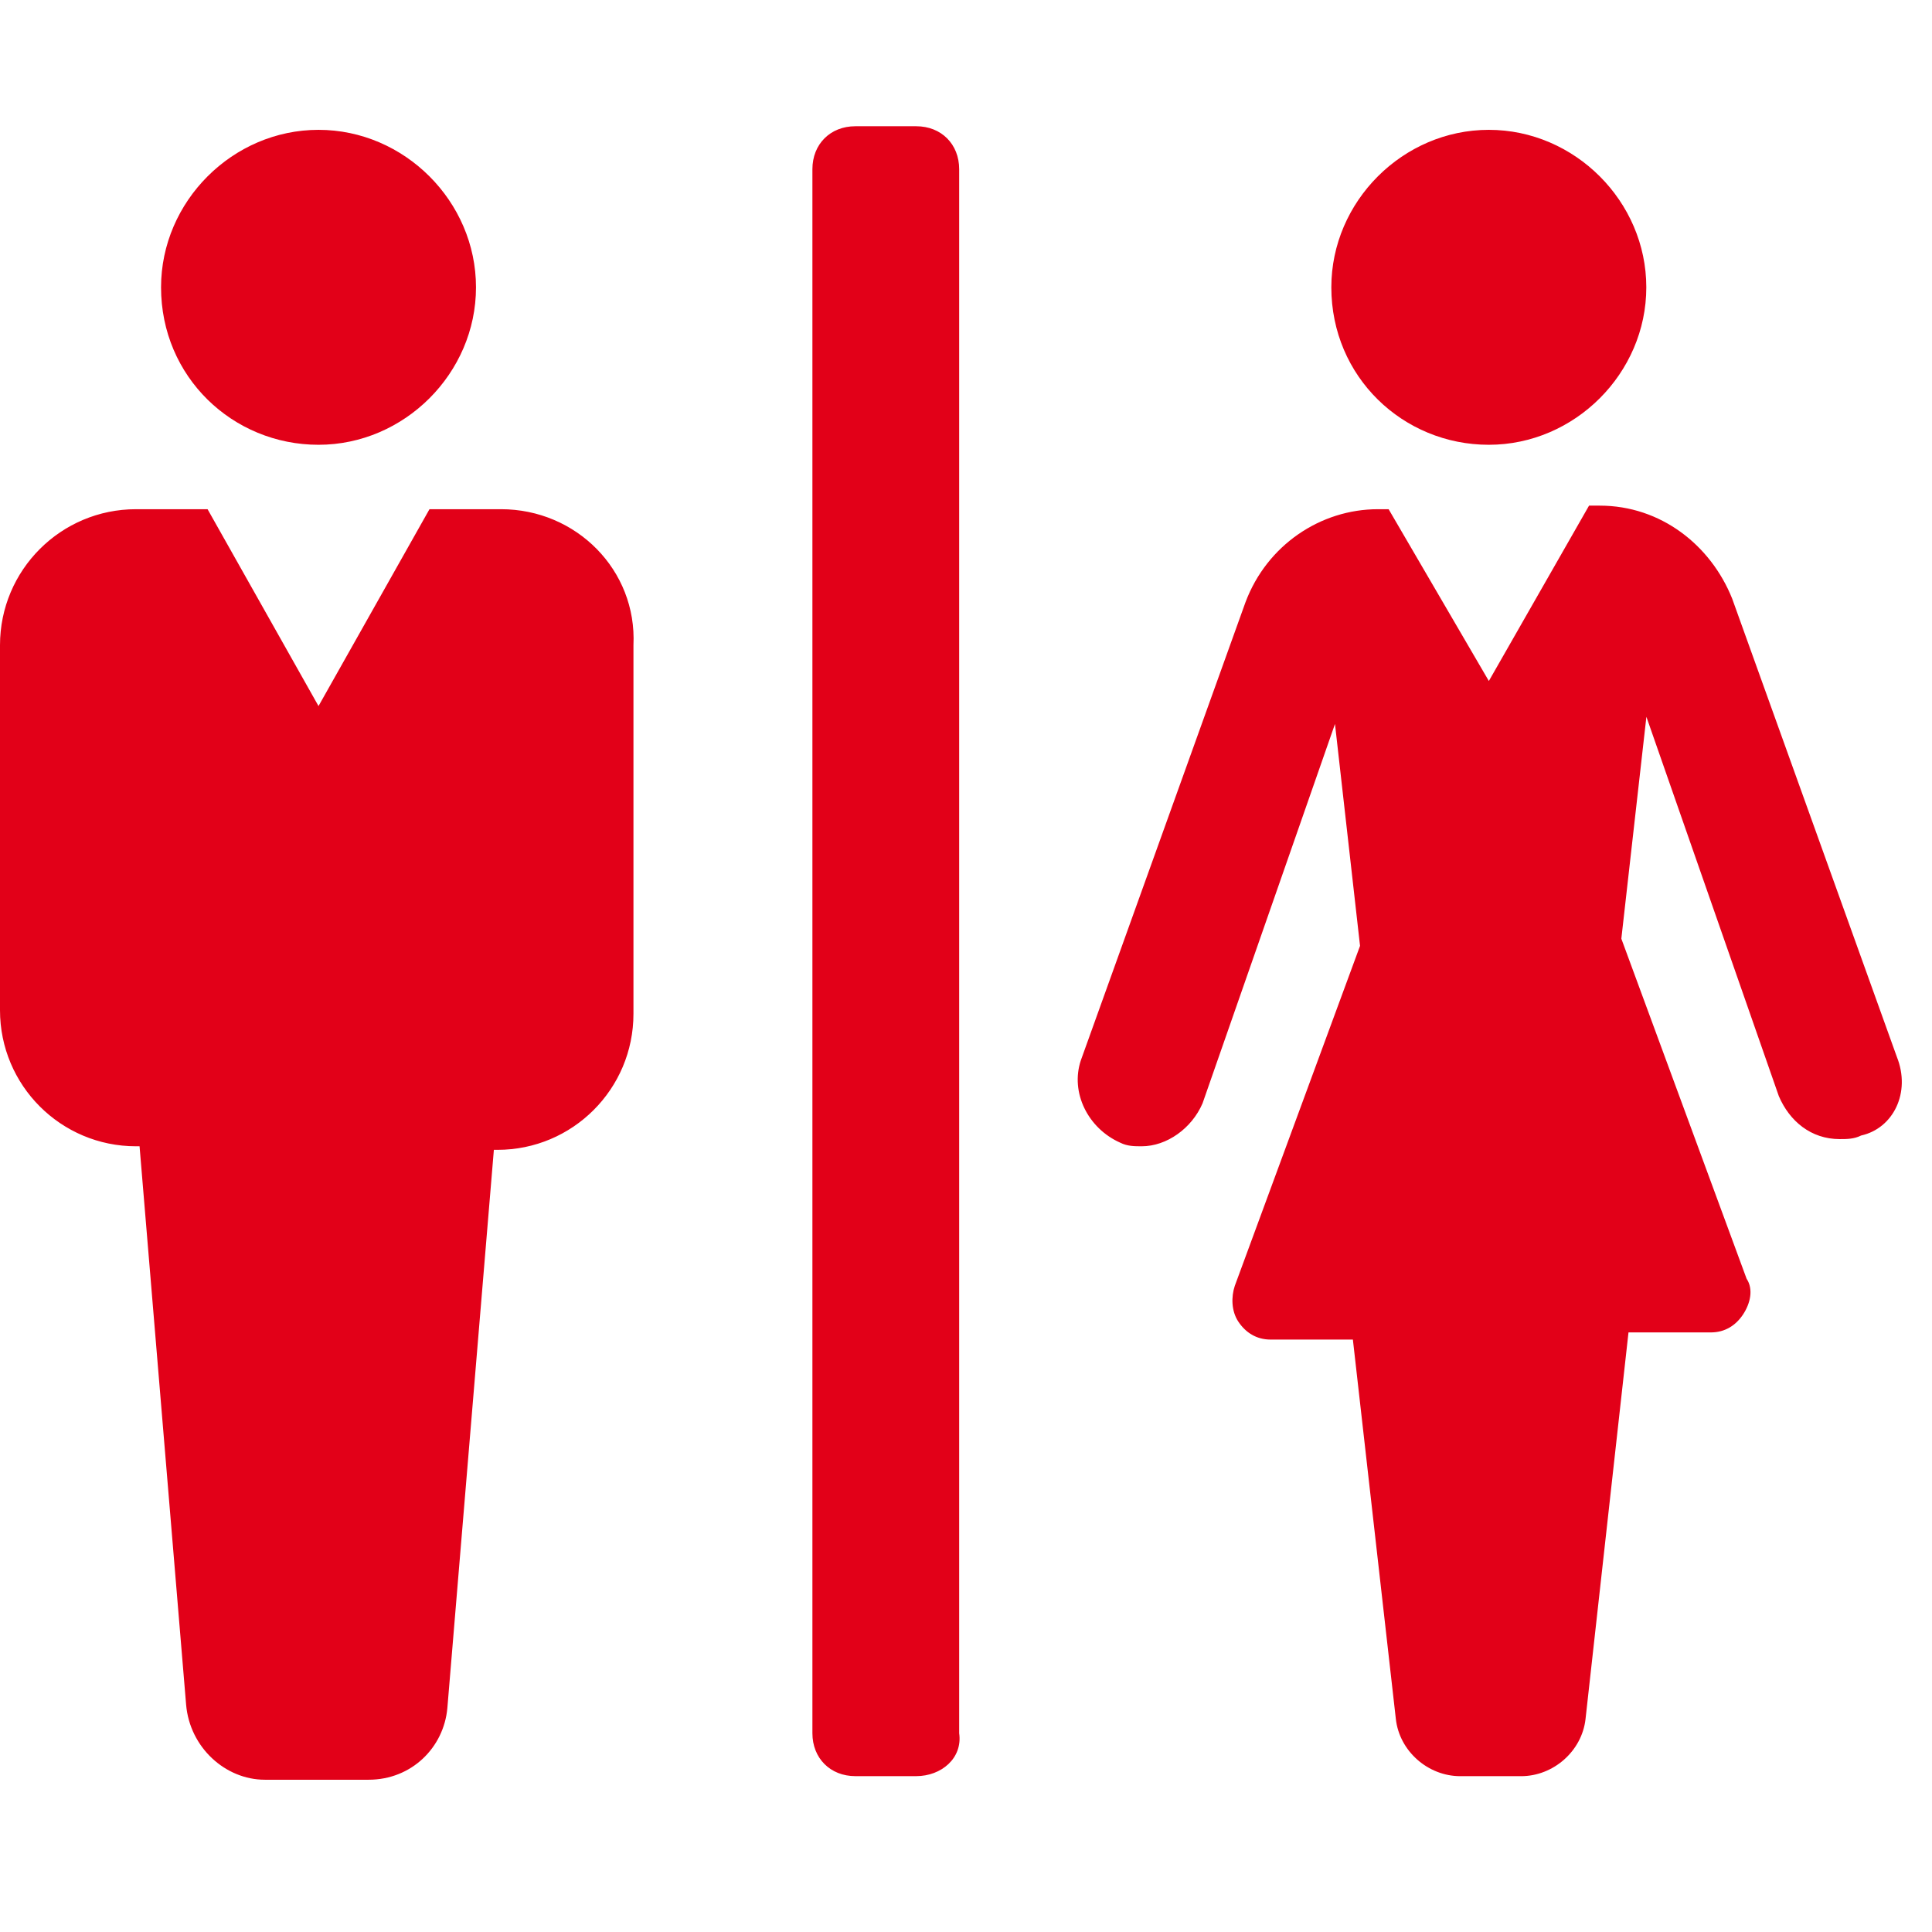
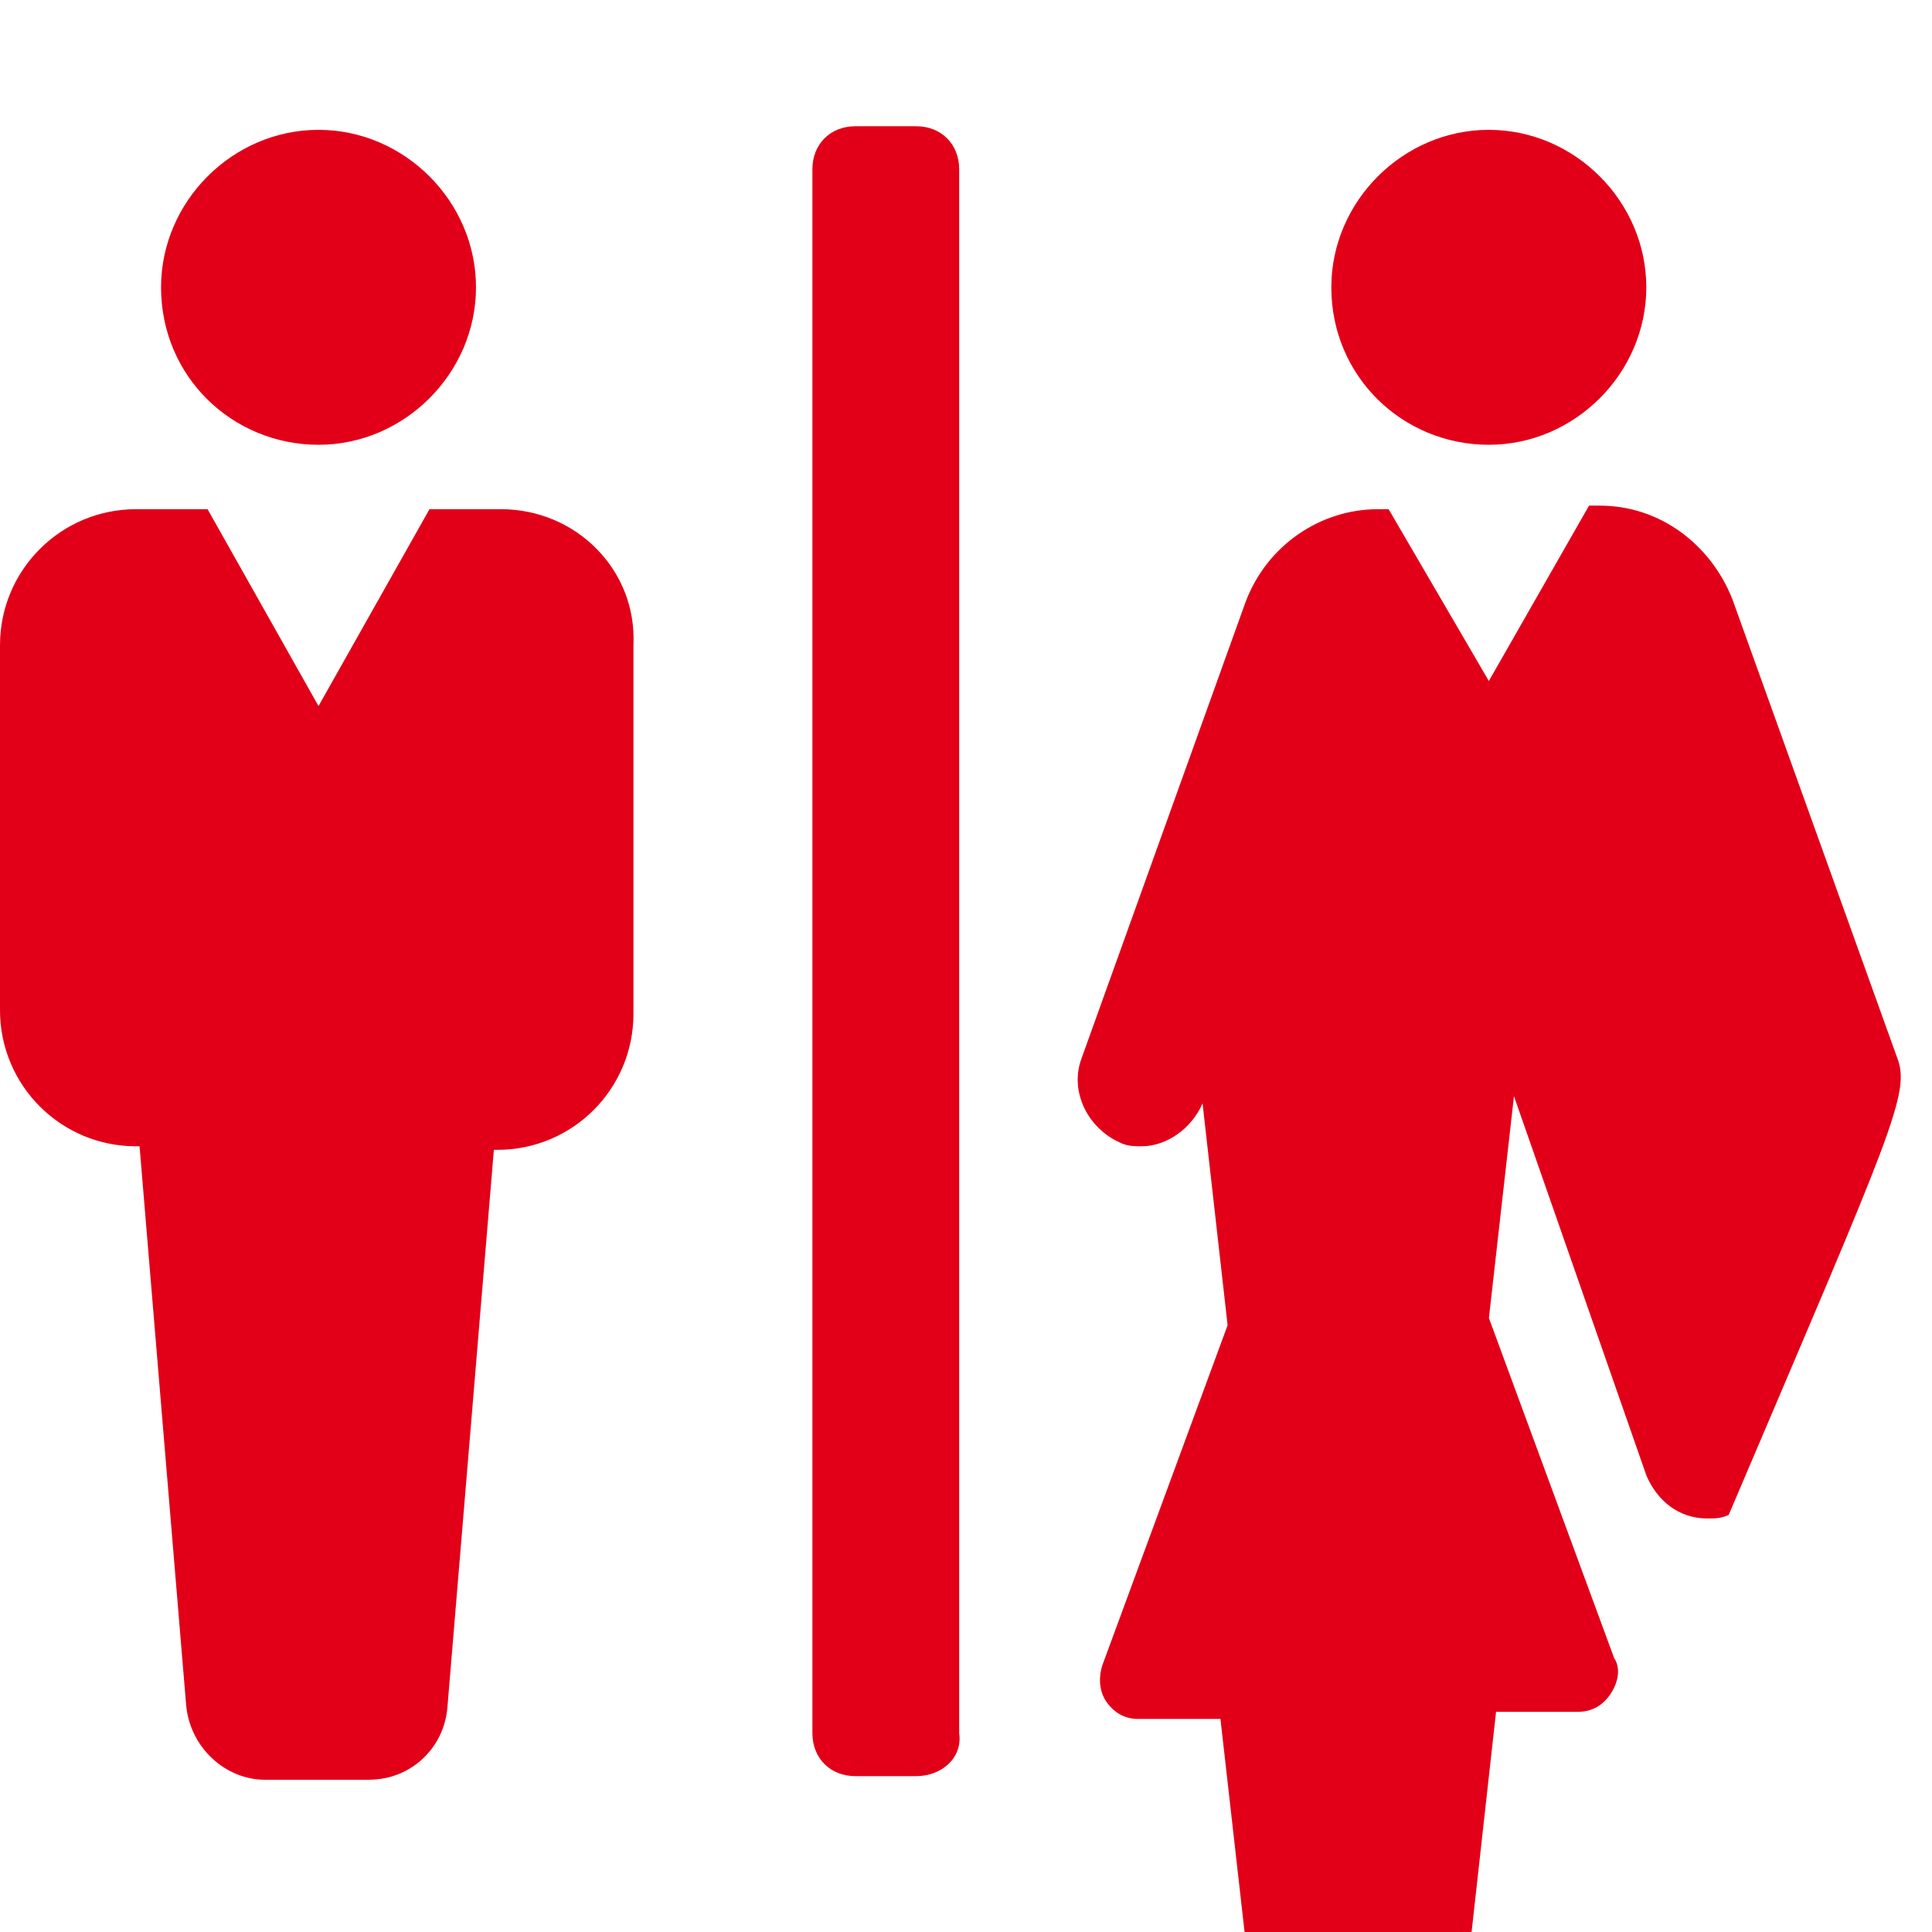
<svg xmlns="http://www.w3.org/2000/svg" version="1.1" x="0px" y="0px" width="64px" height="64px" viewBox="0 0 64 64" style="enable-background:new 0 0 64 64;" xml:space="preserve">
-   <path id="kundentoiletten_1_" fill="#E20018" d="M5.335,9.518c0-2.846,2.371-5.217,5.216-5.217c2.846,0,5.217,2.371,5.217,5.217 c0,2.845-2.371,5.216-5.217,5.216C7.706,14.734,5.335,12.482,5.335,9.518z M49.319,14.734c2.846,0,5.217-2.371,5.217-5.216 c0-2.846-2.371-5.217-5.217-5.217s-5.217,2.371-5.217,5.217C44.103,12.482,46.474,14.734,49.319,14.734z M16.598,16.868h-2.371 l-3.676,6.521l-3.675-6.521H4.505C2.016,16.868,0,18.884,0,21.373v12.093c0,2.49,2.016,4.506,4.505,4.506h0.118l1.542,18.494 c0.119,1.423,1.304,2.49,2.608,2.49h3.438c1.423,0,2.49-1.067,2.608-2.371l1.541-18.495h0.119c2.49,0,4.505-2.016,4.505-4.505 V21.373C21.103,18.884,19.087,16.868,16.598,16.868z M62.835,35.008l-5.454-15.176c-0.711-1.778-2.371-3.082-4.386-3.082h-0.356 l-3.319,5.809L46,16.868h-0.355c-1.897,0-3.676,1.186-4.387,3.083l-5.454,15.175c-0.355,1.067,0.237,2.253,1.305,2.727 c0.236,0.119,0.474,0.119,0.711,0.119c0.83,0,1.66-0.593,2.016-1.423l4.387-12.567l0.83,7.351l-4.149,11.263 c-0.119,0.356-0.119,0.83,0.118,1.186c0.237,0.356,0.593,0.593,1.067,0.593h2.727l1.423,12.567c0.118,1.067,1.066,1.896,2.134,1.896 h2.016c1.066,0,2.016-0.829,2.134-1.896l1.423-12.804h2.727c0.475,0,0.83-0.237,1.067-0.593c0.236-0.356,0.355-0.83,0.118-1.186 l-4.149-11.264l0.83-7.35l4.387,12.566c0.355,0.83,1.066,1.423,2.015,1.423c0.237,0,0.475,0,0.712-0.119 C62.716,37.379,63.309,36.193,62.835,35.008z M30.351,58.837h-2.016c-0.83,0-1.423-0.593-1.423-1.422V5.605 c0-0.83,0.593-1.423,1.423-1.423h2.016c0.83,0,1.423,0.593,1.423,1.423v51.81C31.892,58.244,31.181,58.837,30.351,58.837z" />
+   <path id="kundentoiletten_1_" fill="#E20018" d="M5.335,9.518c0-2.846,2.371-5.217,5.216-5.217c2.846,0,5.217,2.371,5.217,5.217 c0,2.845-2.371,5.216-5.217,5.216C7.706,14.734,5.335,12.482,5.335,9.518z M49.319,14.734c2.846,0,5.217-2.371,5.217-5.216 c0-2.846-2.371-5.217-5.217-5.217s-5.217,2.371-5.217,5.217C44.103,12.482,46.474,14.734,49.319,14.734z M16.598,16.868h-2.371 l-3.676,6.521l-3.675-6.521H4.505C2.016,16.868,0,18.884,0,21.373v12.093c0,2.49,2.016,4.506,4.505,4.506h0.118l1.542,18.494 c0.119,1.423,1.304,2.49,2.608,2.49h3.438c1.423,0,2.49-1.067,2.608-2.371l1.541-18.495h0.119c2.49,0,4.505-2.016,4.505-4.505 V21.373C21.103,18.884,19.087,16.868,16.598,16.868z M62.835,35.008l-5.454-15.176c-0.711-1.778-2.371-3.082-4.386-3.082h-0.356 l-3.319,5.809L46,16.868h-0.355c-1.897,0-3.676,1.186-4.387,3.083l-5.454,15.175c-0.355,1.067,0.237,2.253,1.305,2.727 c0.236,0.119,0.474,0.119,0.711,0.119c0.83,0,1.66-0.593,2.016-1.423l0.83,7.351l-4.149,11.263 c-0.119,0.356-0.119,0.83,0.118,1.186c0.237,0.356,0.593,0.593,1.067,0.593h2.727l1.423,12.567c0.118,1.067,1.066,1.896,2.134,1.896 h2.016c1.066,0,2.016-0.829,2.134-1.896l1.423-12.804h2.727c0.475,0,0.83-0.237,1.067-0.593c0.236-0.356,0.355-0.83,0.118-1.186 l-4.149-11.264l0.83-7.35l4.387,12.566c0.355,0.83,1.066,1.423,2.015,1.423c0.237,0,0.475,0,0.712-0.119 C62.716,37.379,63.309,36.193,62.835,35.008z M30.351,58.837h-2.016c-0.83,0-1.423-0.593-1.423-1.422V5.605 c0-0.83,0.593-1.423,1.423-1.423h2.016c0.83,0,1.423,0.593,1.423,1.423v51.81C31.892,58.244,31.181,58.837,30.351,58.837z" />
</svg>